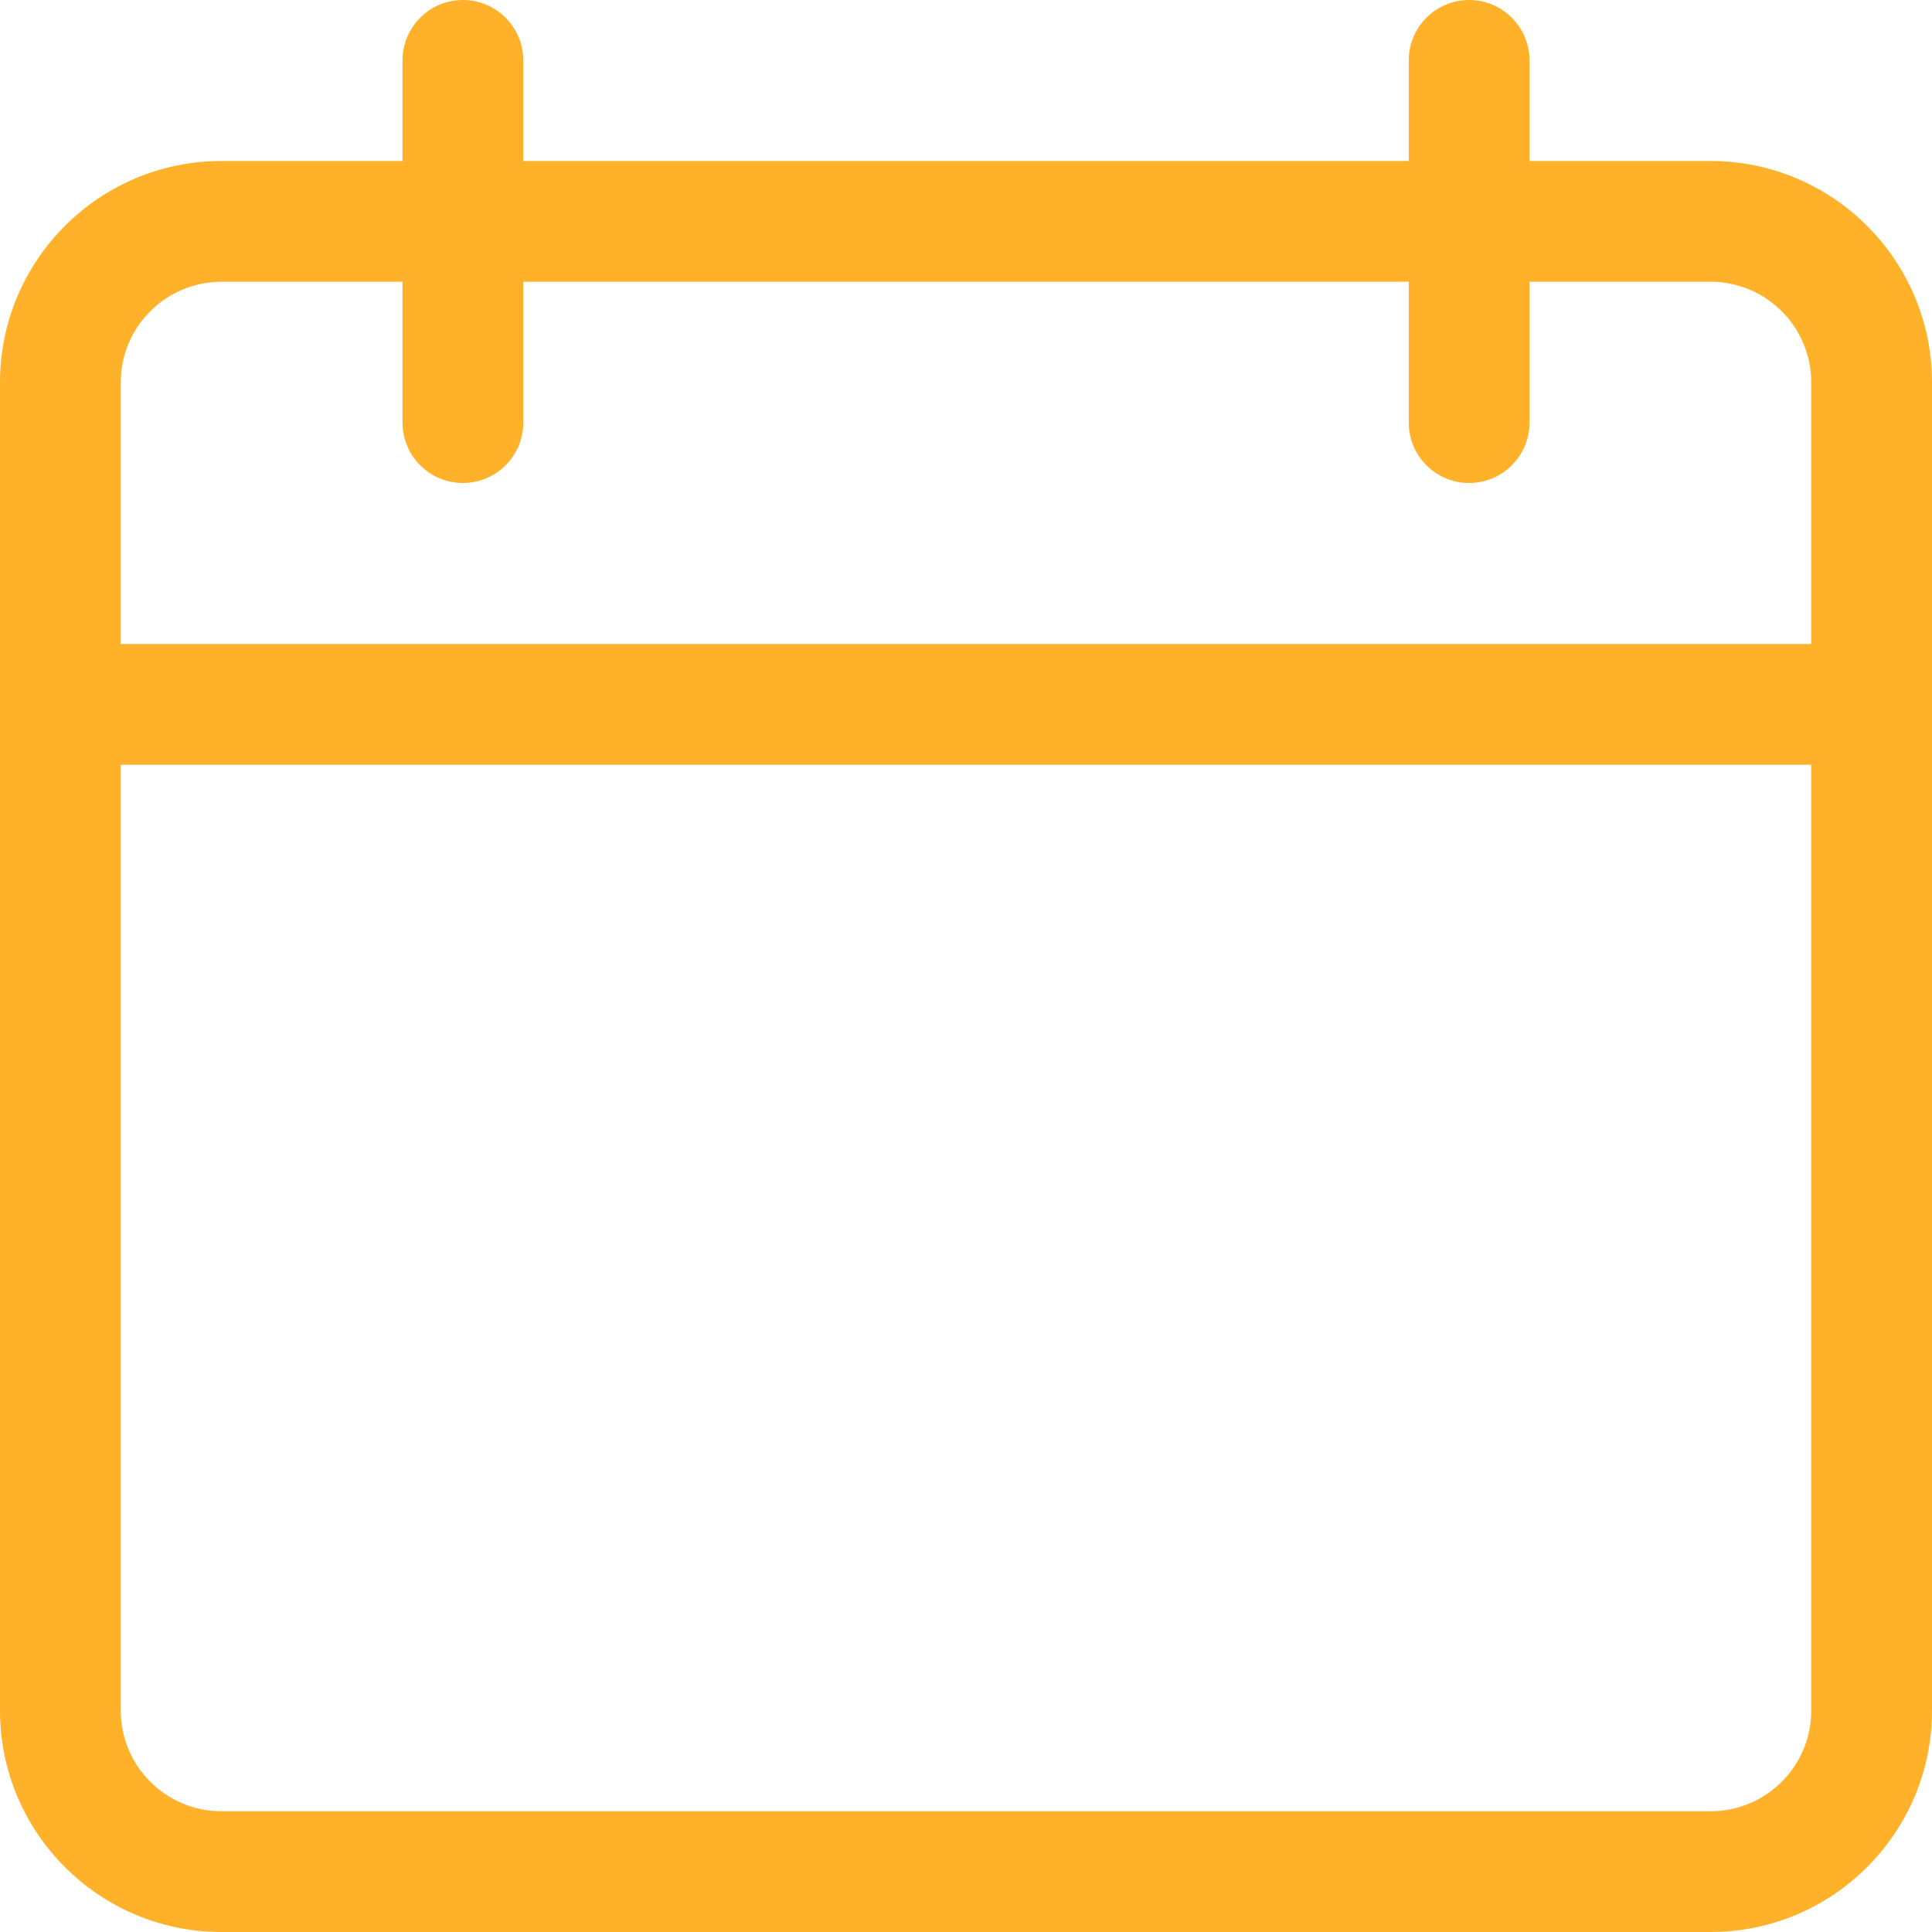
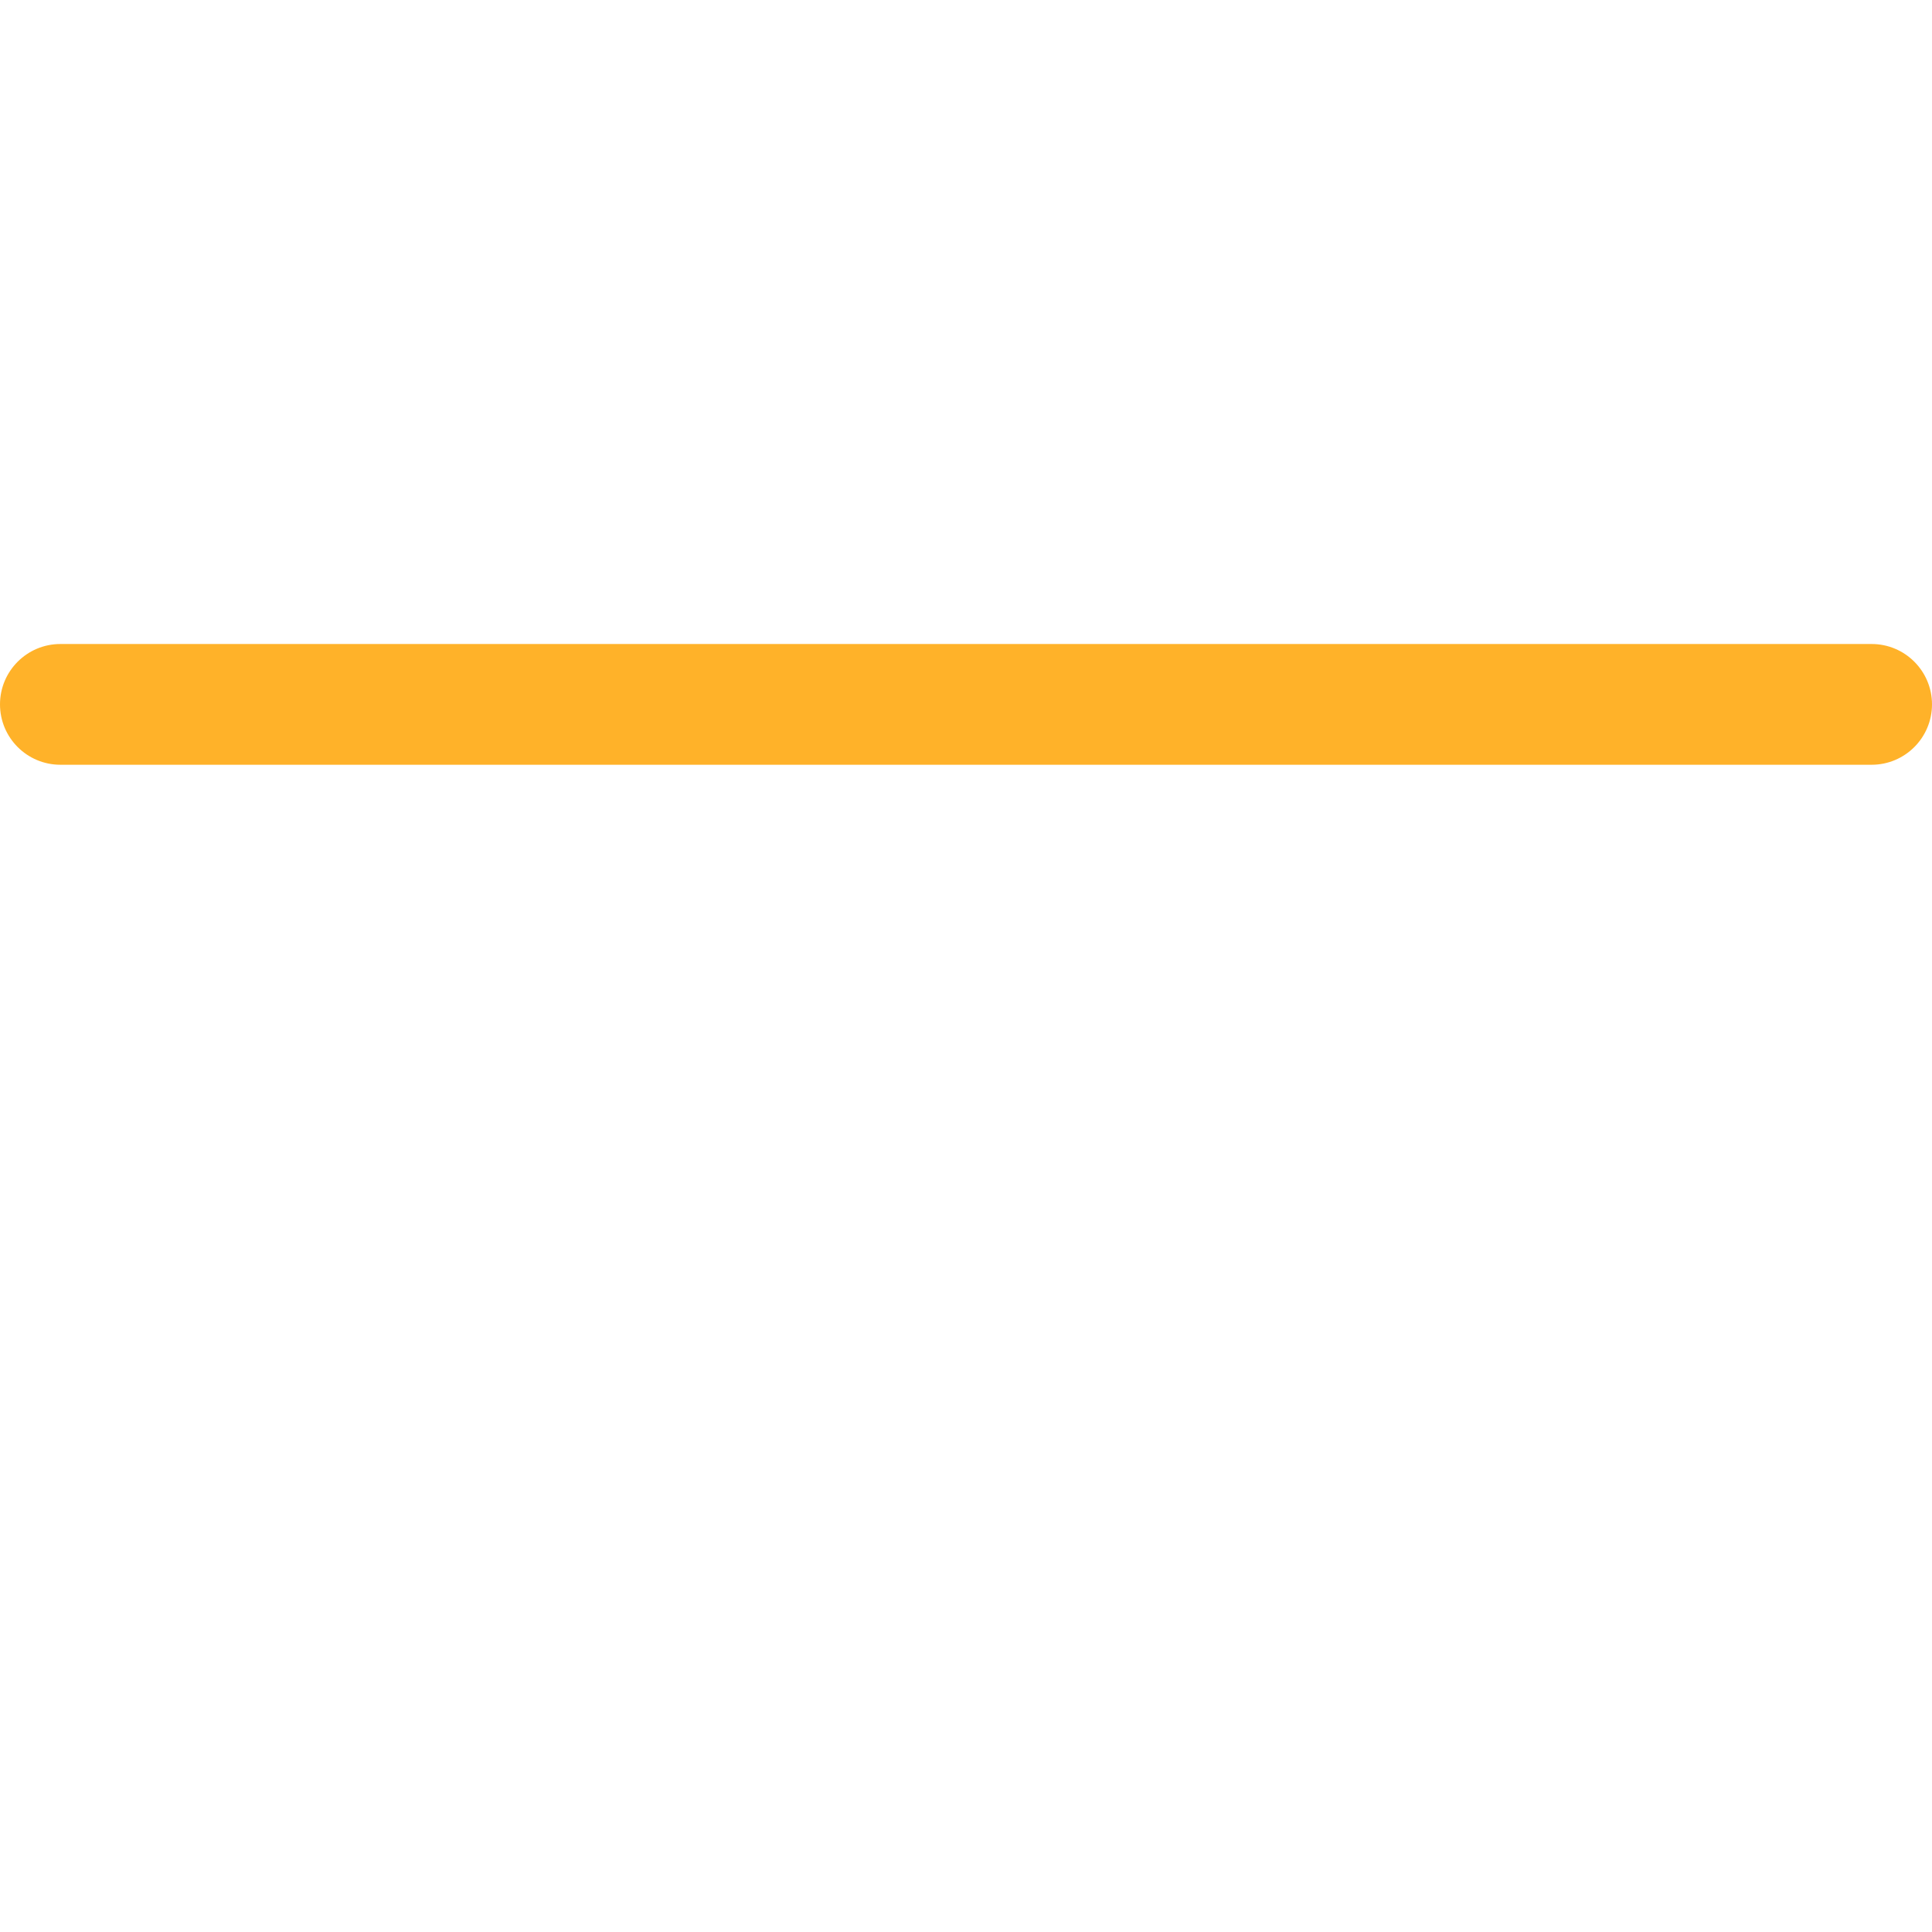
<svg xmlns="http://www.w3.org/2000/svg" height="512px" viewBox="0 0 512 512" width="512px">
  <g>
-     <path d="m453.332 512h-394.664c-32.363 0-58.668-26.305-58.668-58.668v-352c0-32.363 26.305-58.664 58.668-58.664h394.664c32.363 0 58.668 26.301 58.668 58.664v352c0 32.363-26.305 58.668-58.668 58.668zm-394.664-437.332c-14.699 0-26.668 11.965-26.668 26.664v352c0 14.699 11.969 26.668 26.668 26.668h394.664c14.699 0 26.668-11.969 26.668-26.668v-352c0-14.699-11.969-26.664-26.668-26.664zm0 0" data-original="#000000" class="active-path" data-old_color="#000000" fill="#FFB229" />
    <path d="m496 202.668h-480c-8.832 0-16-7.168-16-16s7.168-16 16-16h480c8.832 0 16 7.168 16 16s-7.168 16-16 16zm0 0" data-original="#000000" class="active-path" data-old_color="#000000" fill="#FFB229" />
-     <path d="m122.668 128c-8.832 0-16-7.168-16-16v-96c0-8.832 7.168-16 16-16s16 7.168 16 16v96c0 8.832-7.168 16-16 16zm0 0" data-original="#000000" class="active-path" data-old_color="#000000" fill="#FFB229" />
-     <path d="m389.332 128c-8.832 0-16-7.168-16-16v-96c0-8.832 7.168-16 16-16s16 7.168 16 16v96c0 8.832-7.168 16-16 16zm0 0" data-original="#000000" class="active-path" data-old_color="#000000" fill="#FFB229" />
  </g>
</svg>